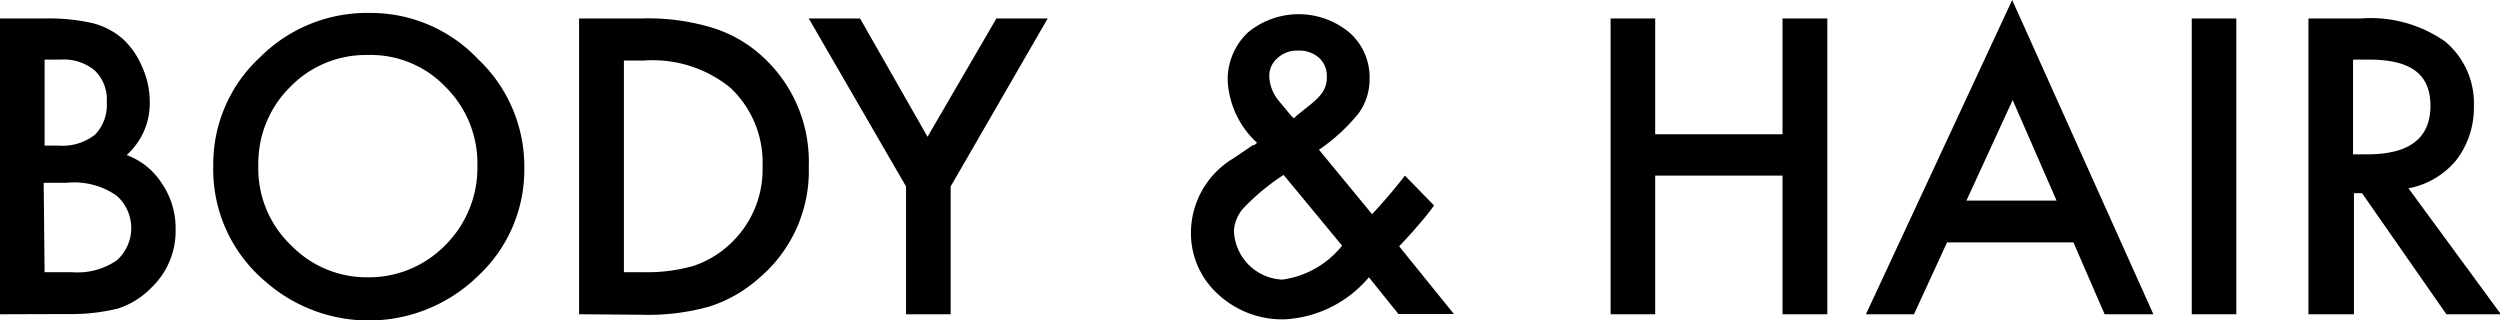
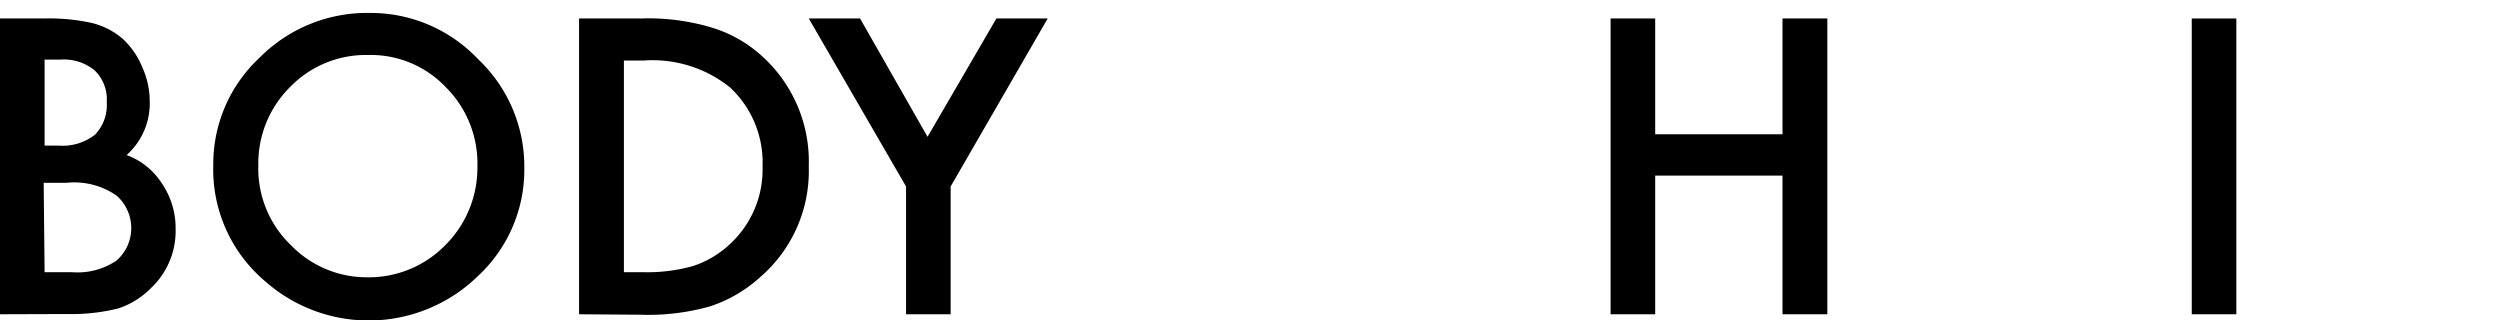
<svg xmlns="http://www.w3.org/2000/svg" viewBox="0 0 108.19 13.85">
  <g id="レイヤー_2" data-name="レイヤー 2">
    <g id="Moist_Repair_" data-name="Moist &amp; Repair ">
      <path d="M0,13.6V.8H1.92A8.56,8.56,0,0,1,4,1a3.22,3.22,0,0,1,1.3.67,3.44,3.44,0,0,1,.85,1.22,3.62,3.62,0,0,1,.33,1.49,3,3,0,0,1-1,2.33A3.06,3.06,0,0,1,7,7.93a3.43,3.43,0,0,1,.6,2,3.38,3.38,0,0,1-1.06,2.53,3.51,3.51,0,0,1-1.43.89,8.37,8.37,0,0,1-2.18.24ZM1.93,6.3h.61a2.25,2.25,0,0,0,1.58-.48,1.85,1.85,0,0,0,.5-1.4A1.74,1.74,0,0,0,4.1,3.05a2.1,2.1,0,0,0-1.49-.47H1.93Zm0,5.48H3.12a3,3,0,0,0,1.93-.51,1.87,1.87,0,0,0,0-2.8,3.2,3.2,0,0,0-2.16-.56h-1Z" />
      <path d="M9.23,7.14a6.28,6.28,0,0,1,2-4.64A6.55,6.55,0,0,1,16,.56a6.4,6.4,0,0,1,4.69,2,6.39,6.39,0,0,1,2,4.7,6.27,6.27,0,0,1-2,4.68,6.77,6.77,0,0,1-9.23.22A6.33,6.33,0,0,1,9.23,7.14Zm1.95,0a4.6,4.6,0,0,0,1.43,3.49A4.56,4.56,0,0,0,15.88,12a4.63,4.63,0,0,0,3.4-1.4A4.72,4.72,0,0,0,20.66,7.2a4.66,4.66,0,0,0-1.37-3.43,4.48,4.48,0,0,0-3.36-1.39,4.57,4.57,0,0,0-3.38,1.39A4.65,4.65,0,0,0,11.18,7.17Z" />
      <path d="M25.06,13.6V.8h2.68a9.53,9.53,0,0,1,3.05.39A5.66,5.66,0,0,1,33,2.45,6.14,6.14,0,0,1,35,7.2,6.06,6.06,0,0,1,32.89,12a6,6,0,0,1-2.17,1.26,9.8,9.8,0,0,1-3,.36ZM27,11.78h.87A7.29,7.29,0,0,0,30,11.51a4.27,4.27,0,0,0,1.56-.92A4.39,4.39,0,0,0,33,7.2,4.44,4.44,0,0,0,31.6,3.79a5.34,5.34,0,0,0-3.74-1.17H27Z" />
-       <path d="M39.21,8.07,35,.8h2.22l2.92,5.12L43.12.8h2.22l-4.2,7.27V13.6H39.21Z" />
-       <path d="M57.08,6.48l2.3,2.79.08-.09c.25-.27.48-.53.7-.79s.44-.53.64-.79l1.26,1.29a9.15,9.15,0,0,1-.61.77c-.25.3-.55.63-.9,1l2.37,2.93h-2.4L59.24,12a5.12,5.12,0,0,1-3.65,1.82,4.09,4.09,0,0,1-2.88-1.09,3.55,3.55,0,0,1-1.17-2.7,3.76,3.76,0,0,1,1.84-3.18l.84-.57.06,0,.12-.1a3.93,3.93,0,0,1-1.27-2.66A2.79,2.79,0,0,1,54,1.41a3.44,3.44,0,0,1,4.4,0,2.58,2.58,0,0,1,.87,2,2.49,2.49,0,0,1-.48,1.5A7.94,7.94,0,0,1,57.08,6.48ZM55.55,7.57l-.11.07A9.69,9.69,0,0,0,53.82,9a1.6,1.6,0,0,0-.42,1,2.19,2.19,0,0,0,2.1,2.1,4,4,0,0,0,2.58-1.47ZM56,5.12,56.12,5l.67-.54a2.67,2.67,0,0,0,.38-.38,1.16,1.16,0,0,0,.25-.76,1.05,1.05,0,0,0-.34-.82,1.29,1.29,0,0,0-.91-.31,1.24,1.24,0,0,0-.88.32,1,1,0,0,0-.36.79,1.76,1.76,0,0,0,.45,1.11l.48.58A.77.77,0,0,0,56,5.12Z" />
+       <path d="M39.21,8.07,35,.8h2.22l2.92,5.12L43.12.8h2.22l-4.2,7.27V13.6H39.21" />
      <path d="M71.63,5.81h5.51V.8h1.94V13.6H77.14v-6H71.63v6H69.7V.8h1.93Z" />
-       <path d="M89.73,10.49H84.26L82.83,13.6H80.75L87.08,0l6.11,13.6H91.08ZM89,8.68l-1.9-4.35-2,4.35Z" />
      <path d="M96.78.8V13.6H94.85V.8Z" />
-       <path d="M104.23,8.15l4,5.45h-2.36l-3.65-5.24h-.35V13.6H99.9V.8h2.26a5.61,5.61,0,0,1,3.66,1,3.48,3.48,0,0,1,1.24,2.8,3.72,3.72,0,0,1-.77,2.34A3.53,3.53,0,0,1,104.23,8.15Zm-2.4-1.47h.61c1.83,0,2.74-.7,2.74-2.1s-.89-2-2.66-2h-.69Z" />
    </g>
  </g>
</svg>